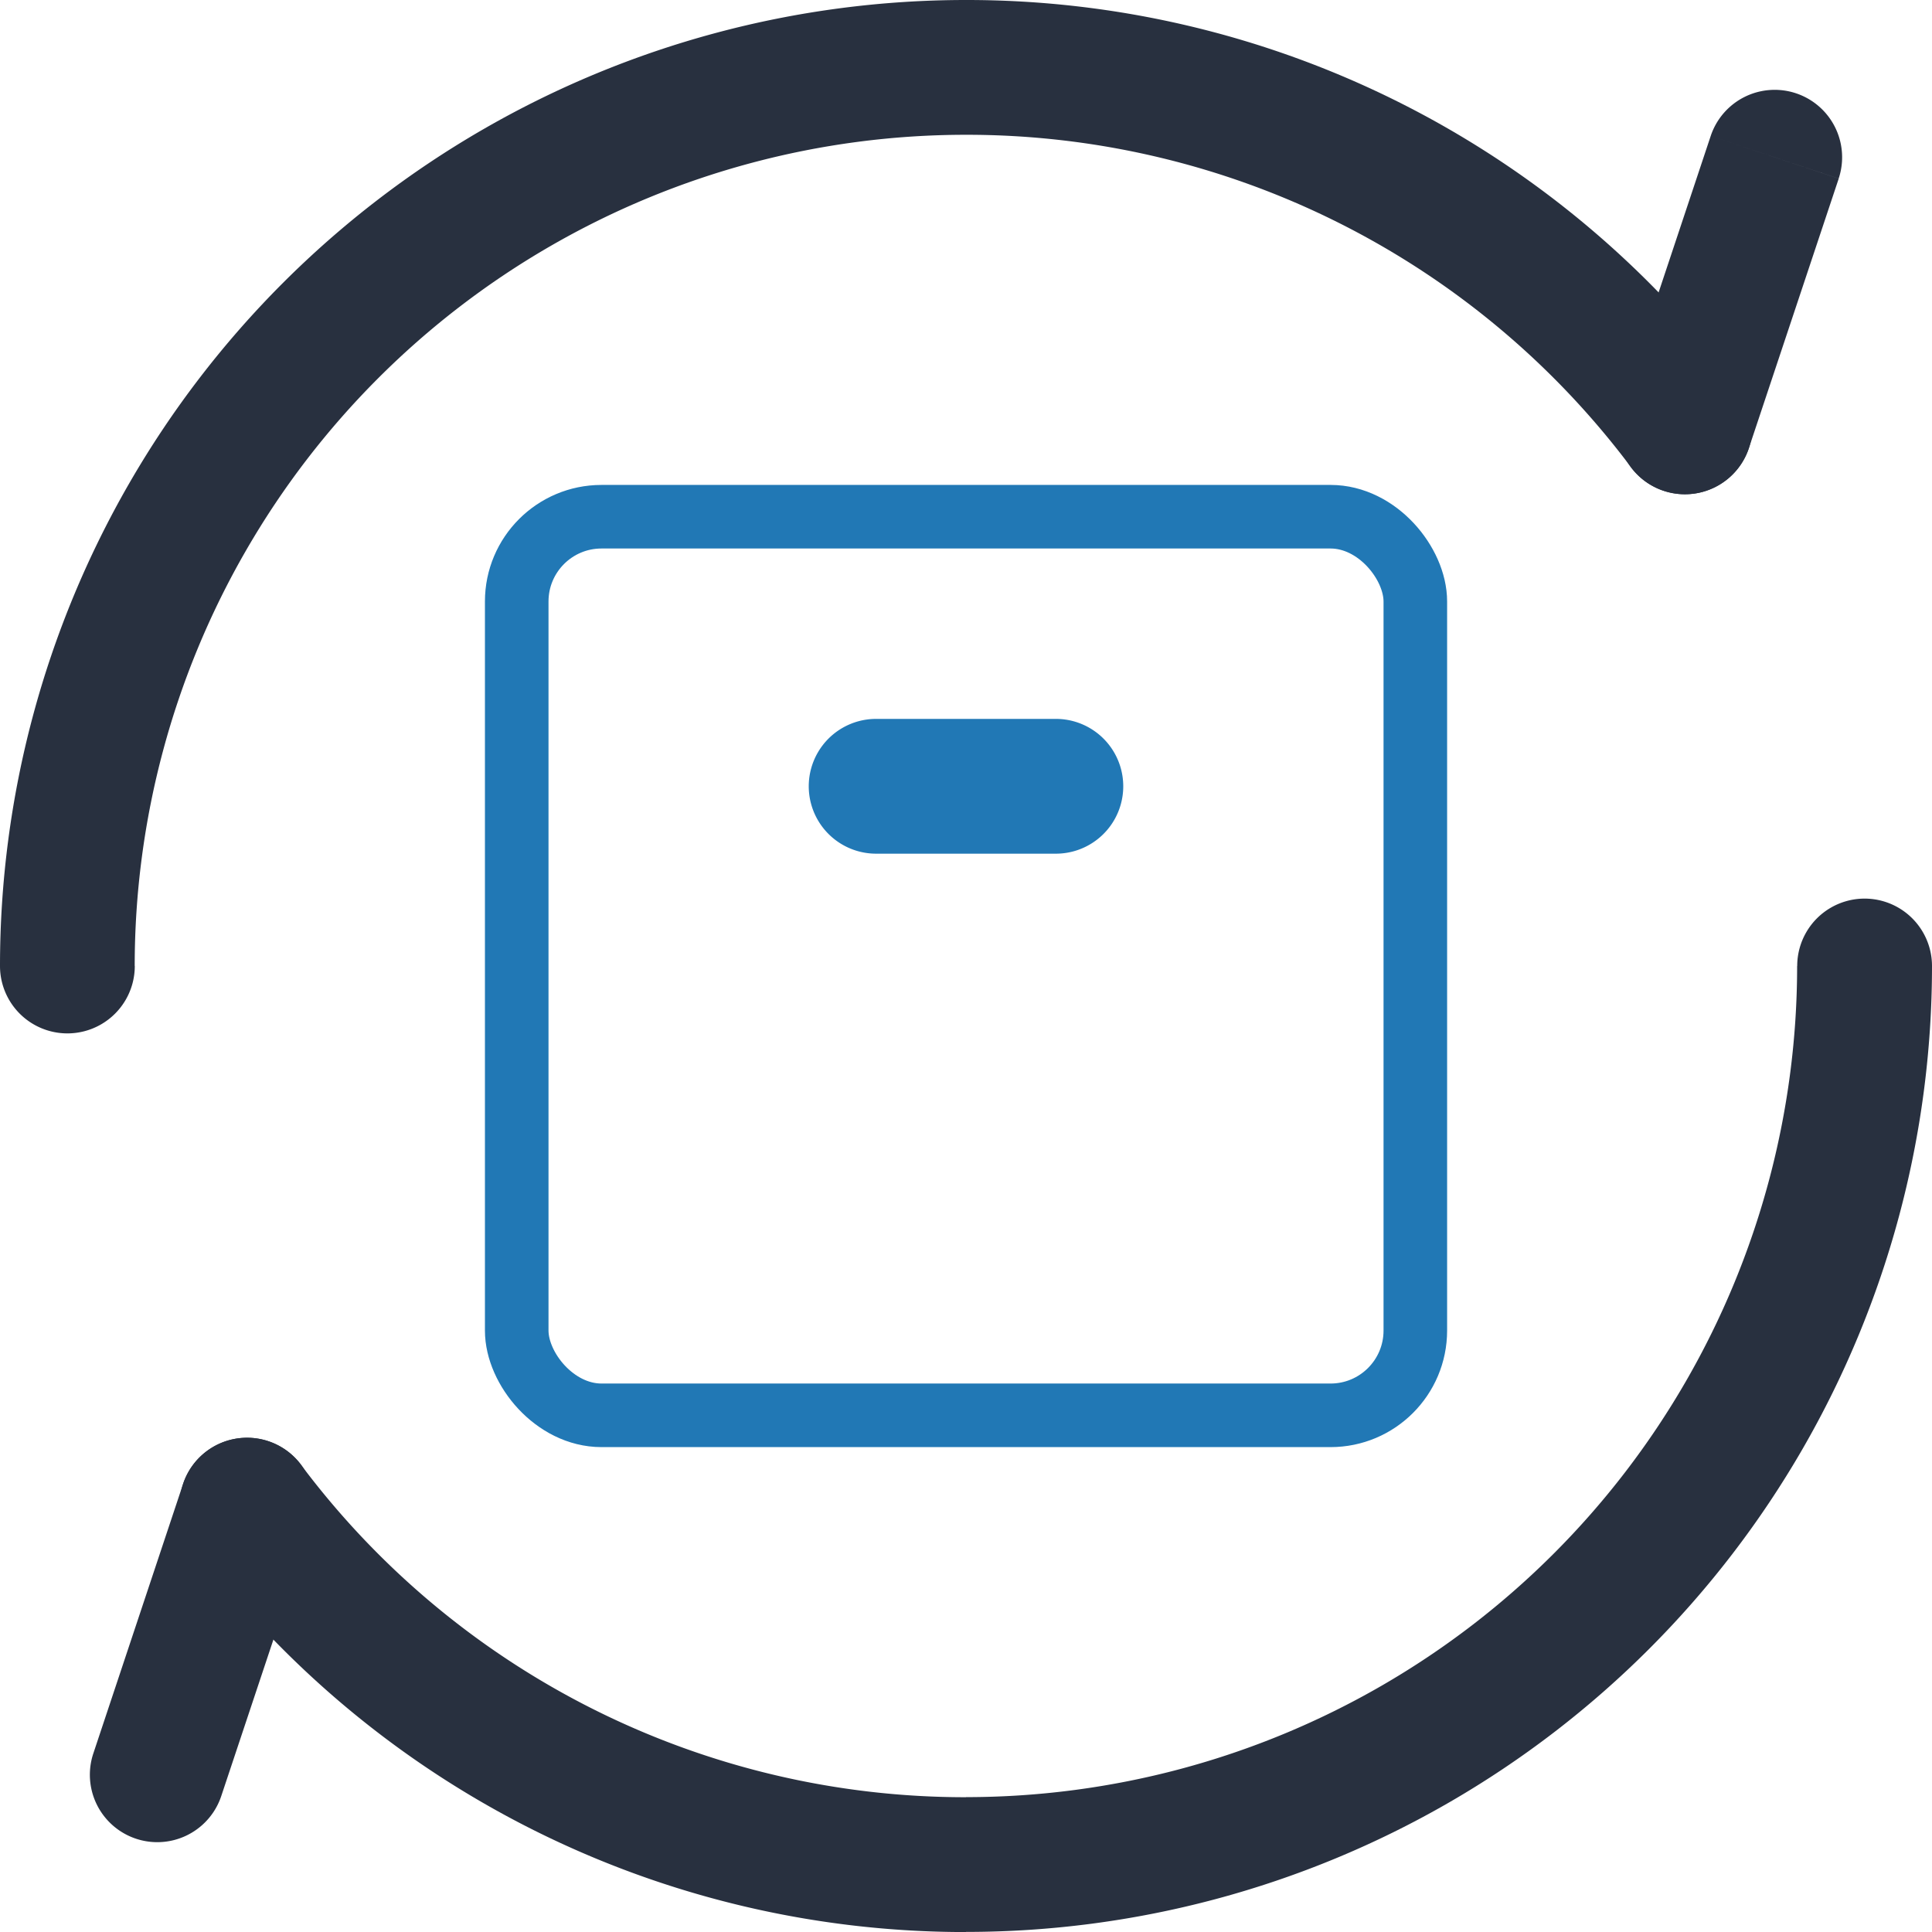
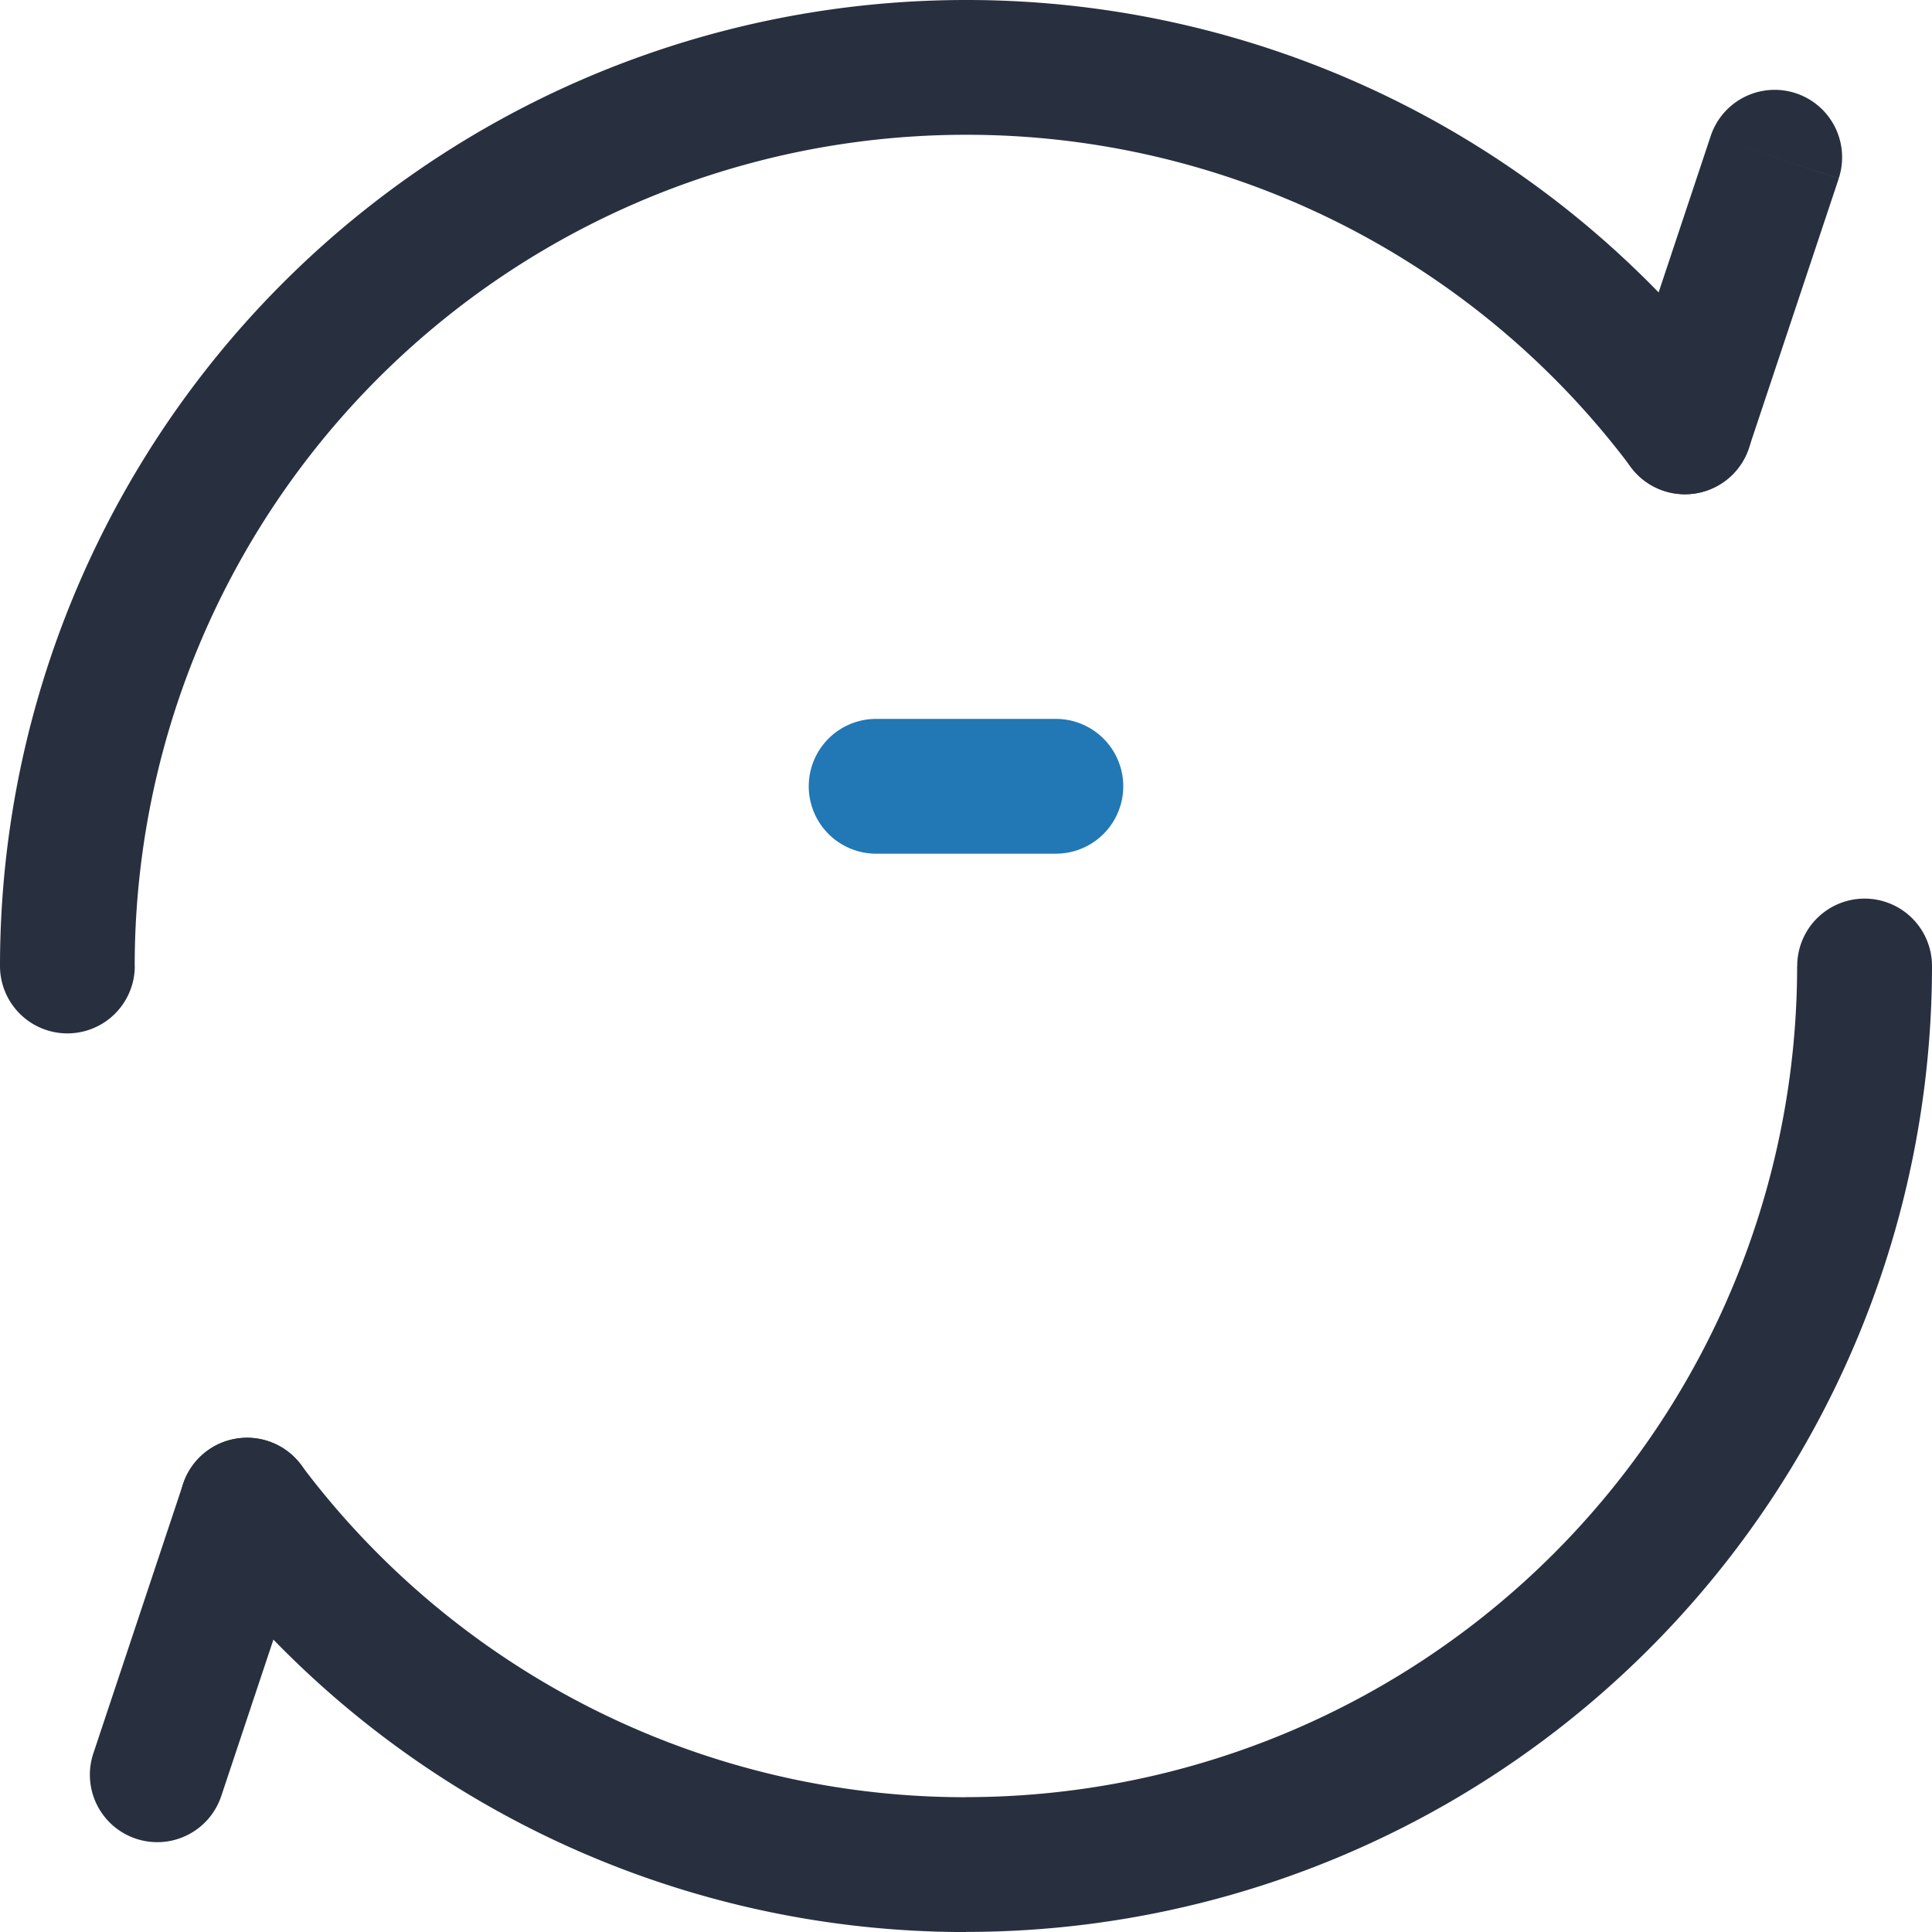
<svg xmlns="http://www.w3.org/2000/svg" viewBox="0 0 45.582 45.582" height="45.582" width="45.582" data-sanitized-data-name="Group 2779" data-name="Group 2779" id="Group_2779">
-   <rect stroke-width="1.5" stroke-miterlimit="10" stroke="#2178b5" fill="none" transform="translate(12.191 12.191)" rx="2" height="21.201" width="21.201" data-sanitized-data-name="Rectangle 897" data-name="Rectangle 897" id="Rectangle_897" />
  <path fill="#2178b5" transform="translate(19.081 16.961)" d="M5.83,3.18A1.59,1.59,0,1,0,5.83,0ZM1.59,0a1.59,1.59,0,1,0,0,3.18ZM5.83,0H1.59V3.18H5.83Z" data-sanitized-data-name="Vector 2191" data-name="Vector 2191" id="Vector_2191" />
  <path fill="#28303f" d="M45.582,22.791a1.59,1.59,0,0,0-3.18,0ZM0,22.791a1.59,1.59,0,0,0,3.18,0ZM38.482,11.025a1.59,1.59,0,1,0,2.543-1.91ZM7.1,34.557a1.59,1.59,0,1,0-2.543,1.91ZM42.4,22.791A19.611,19.611,0,0,1,22.791,42.4v3.18A22.791,22.791,0,0,0,45.582,22.791Zm-39.222,0A19.611,19.611,0,0,1,22.791,3.18V0A22.791,22.791,0,0,0,0,22.791ZM22.791,3.18a19.579,19.579,0,0,1,15.691,7.845l2.543-1.91A22.759,22.759,0,0,0,22.791,0Zm0,39.222A19.579,19.579,0,0,1,7.1,34.557l-2.543,1.91a22.759,22.759,0,0,0,18.234,9.116Z" data-sanitized-data-name="Ellipse 670" data-name="Ellipse 670" id="Ellipse_670" />
  <path fill="#28303f" transform="translate(2.12 33.921)" d="M5.219,2.093A1.59,1.59,0,0,0,2.2,1.088ZM.082,7.448A1.59,1.59,0,0,0,3.1,8.454ZM2.2,1.088.082,7.448,3.1,8.454l2.12-6.36Z" data-sanitized-data-name="Vector 2975" data-name="Vector 2975" id="Vector_2975" />
  <path fill="#28303f" transform="translate(38.161 2.12)" d="M.082,7.448A1.59,1.59,0,0,0,3.1,8.454ZM5.219,2.093A1.59,1.59,0,0,0,2.2,1.088ZM3.1,8.454l2.12-6.36L2.2,1.088.082,7.448Z" data-sanitized-data-name="Vector 2974" data-name="Vector 2974" id="Vector_2974" />
</svg>